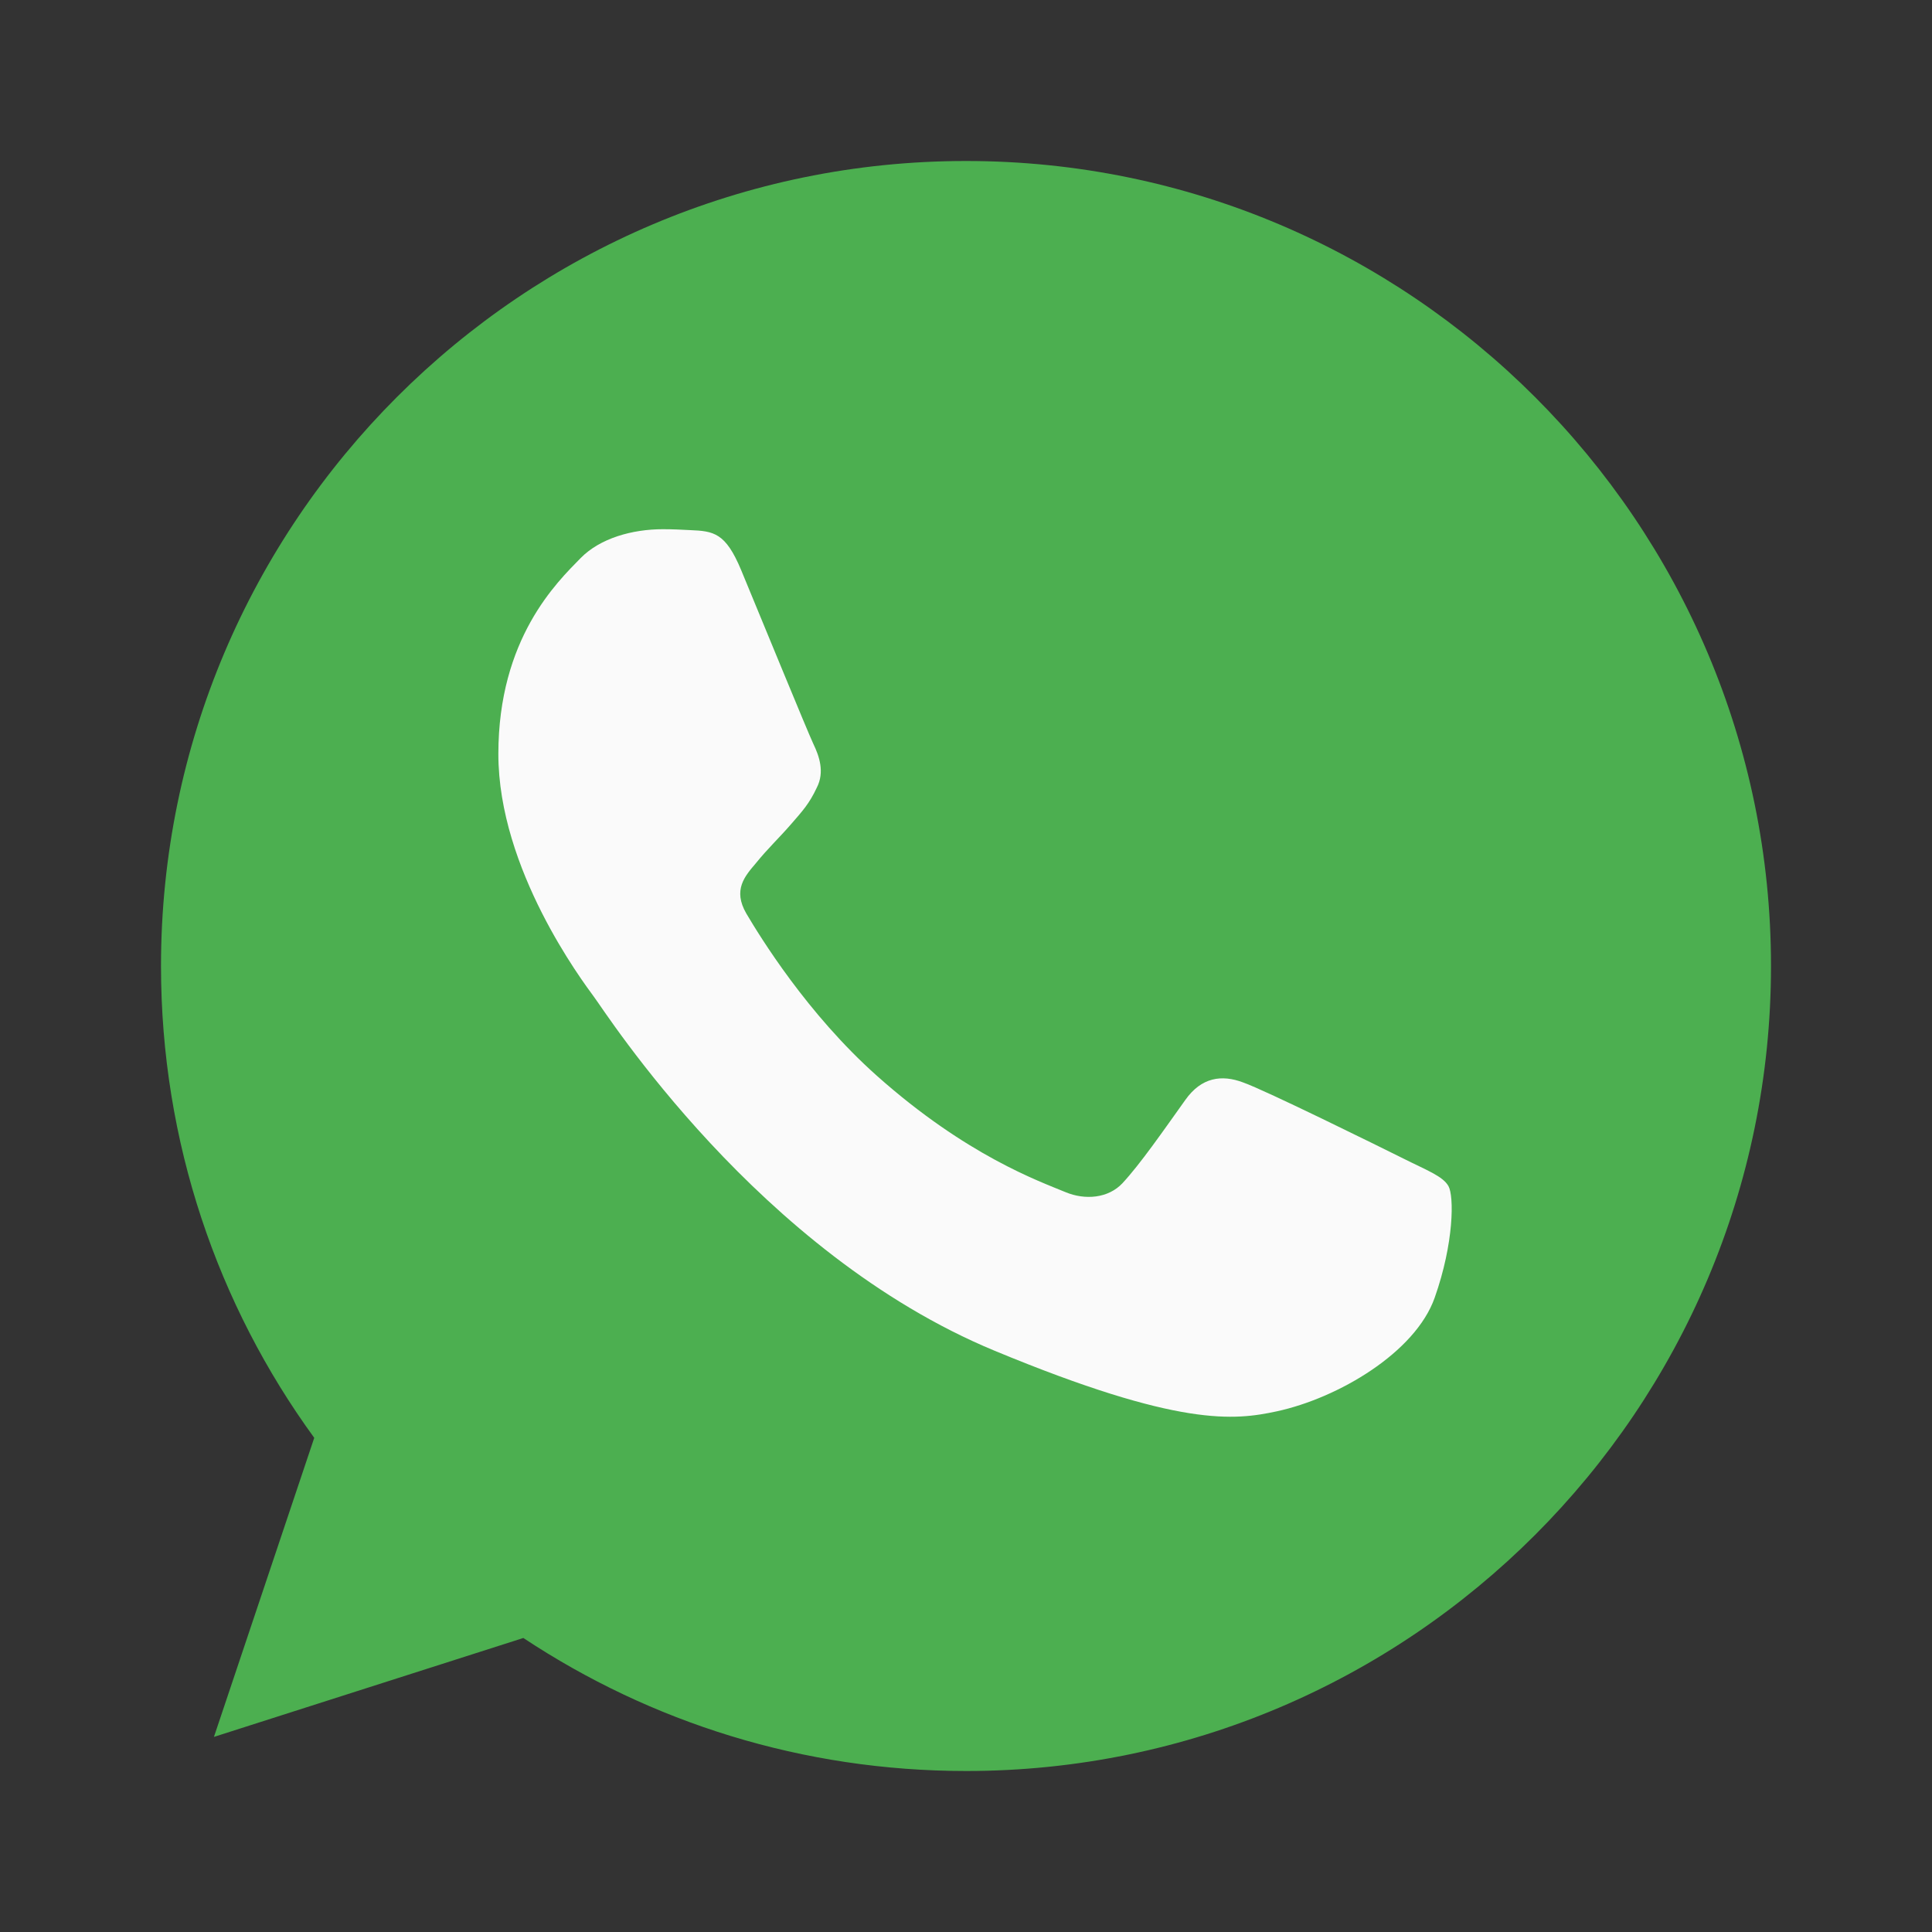
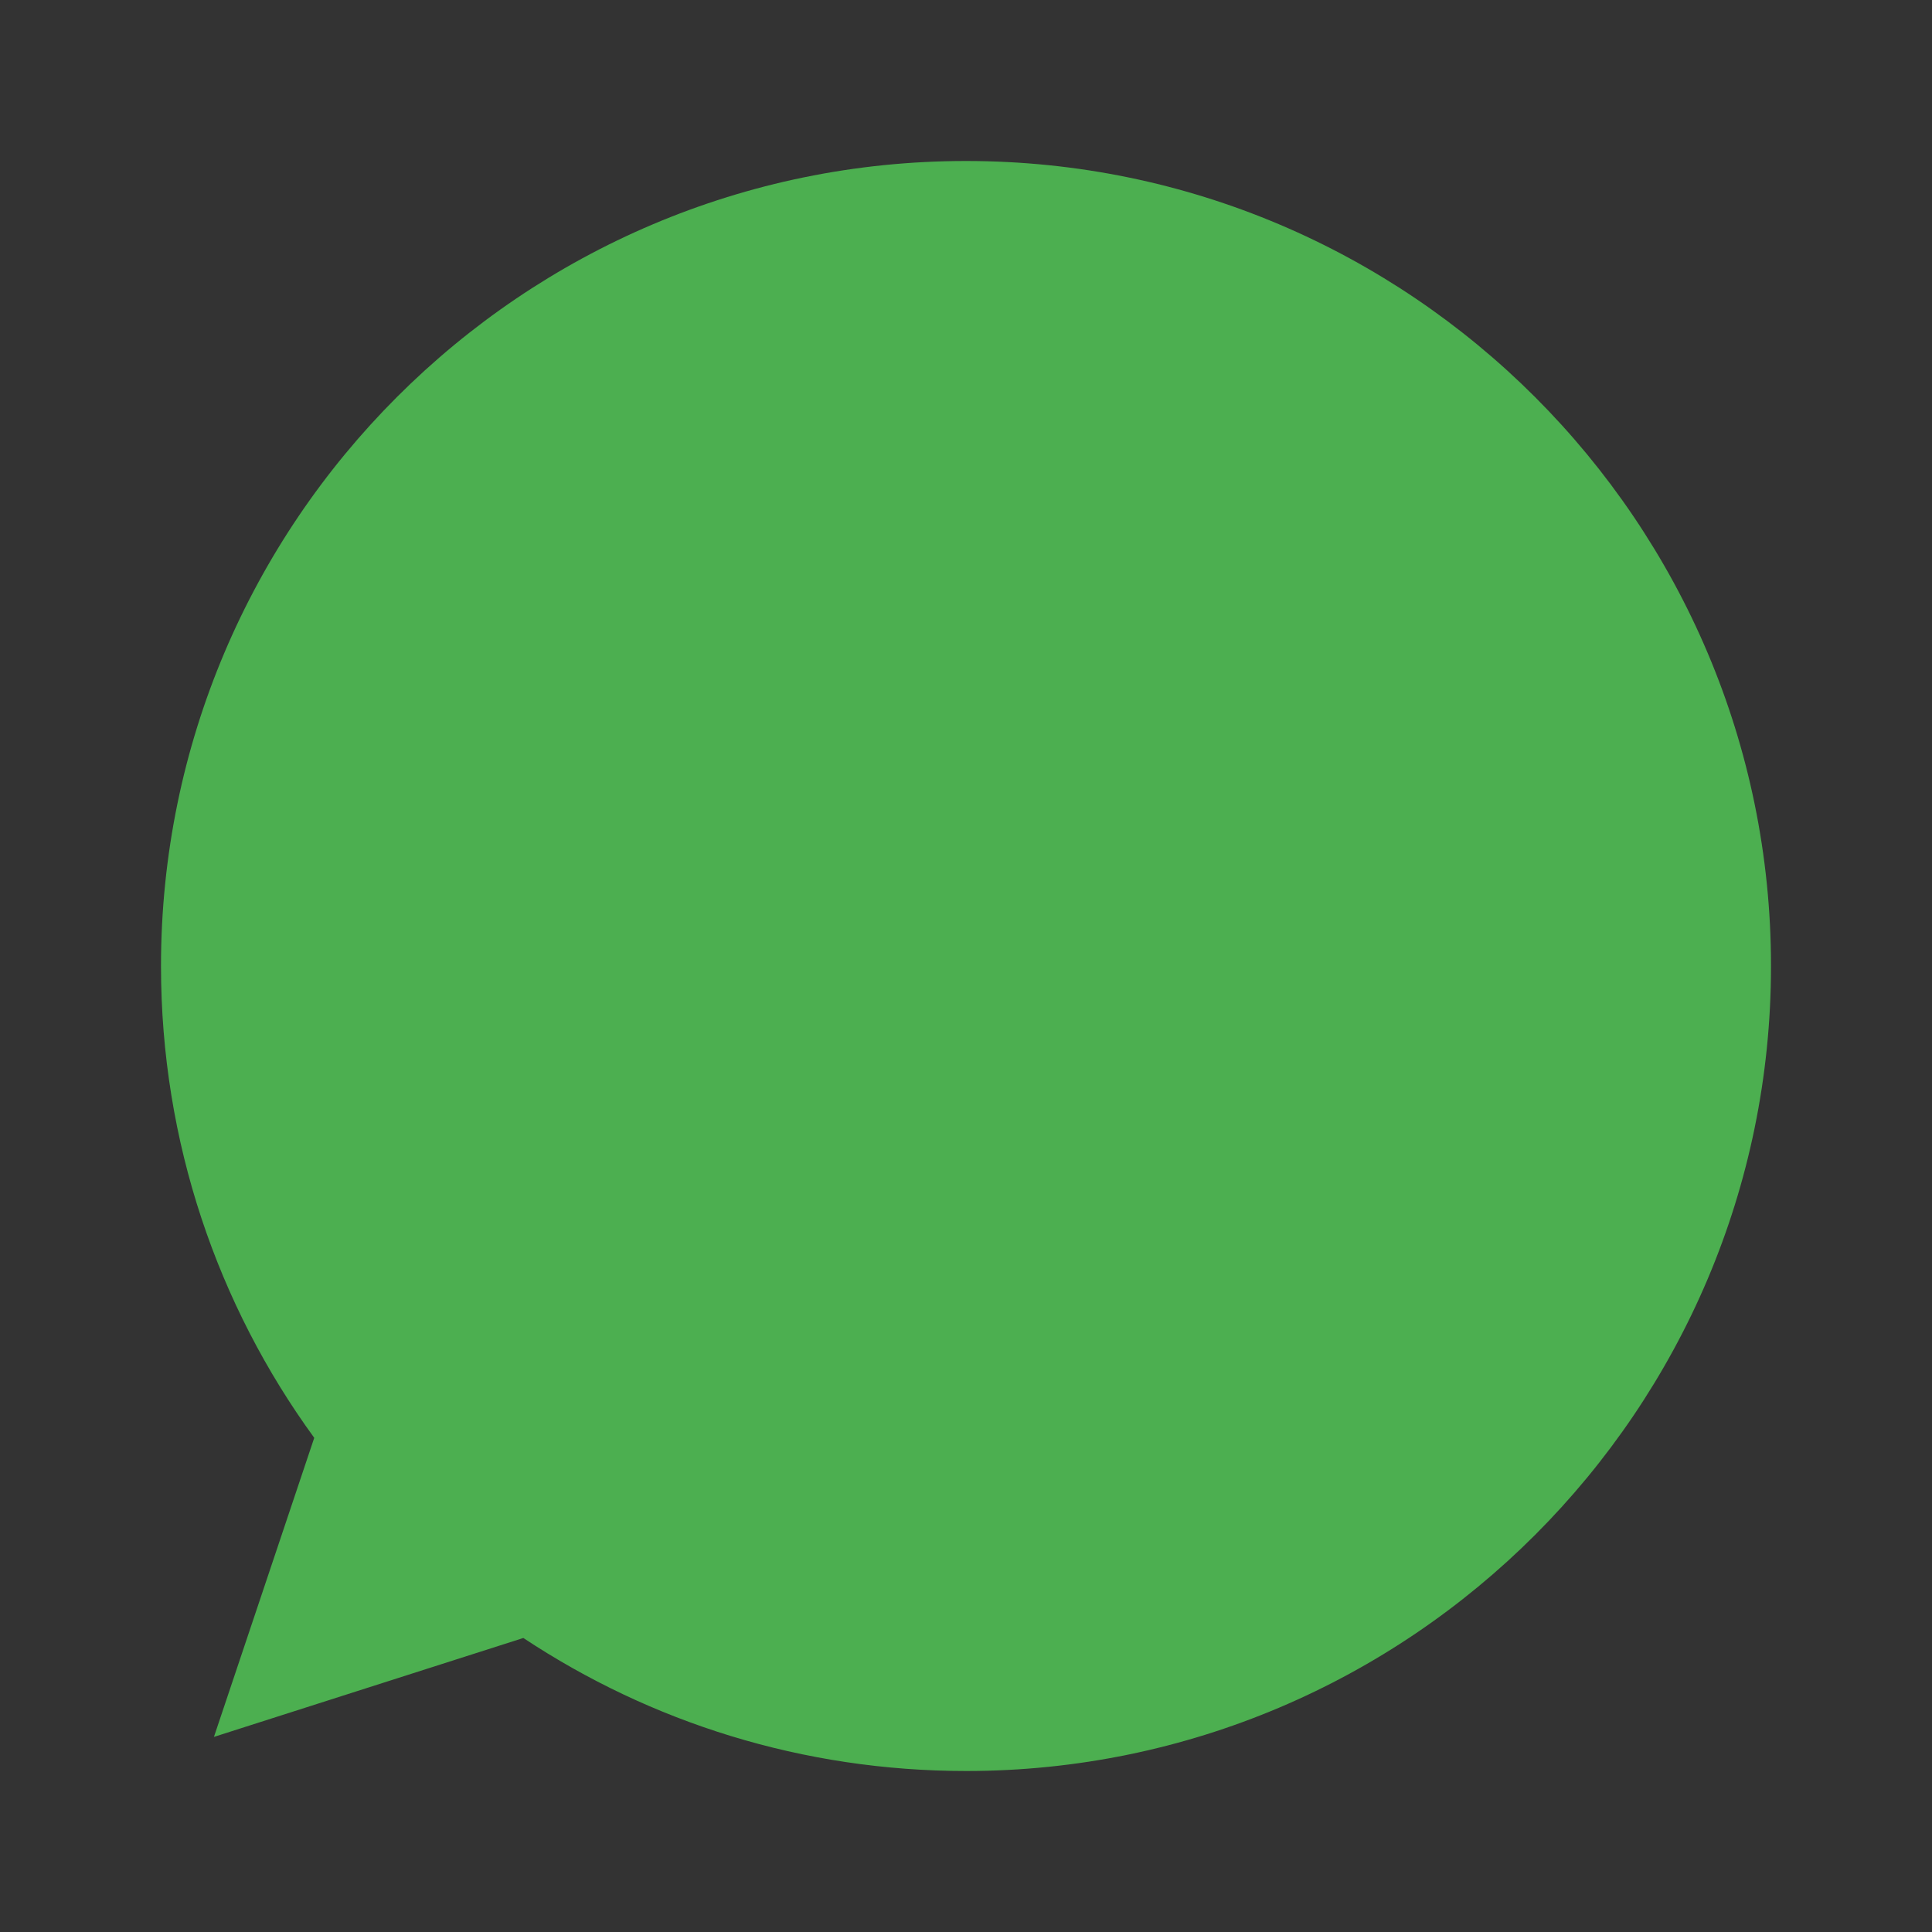
<svg xmlns="http://www.w3.org/2000/svg" width="60" height="60" viewBox="0 0 60 60" fill="none">
  <rect x="0" y="0" width="60" height="60" fill="#333333" stroke="none" />
  <path d="M30.006 5H29.994C16.209 5 5 16.212 5 30C5 35.469 6.763 40.538 9.759 44.653L6.644 53.941L16.253 50.869C20.206 53.487 24.922 55 30.006 55C43.791 55 55 43.784 55 30C55 16.216 43.791 5 30.006 5Z" fill="#4CAF50" />
-   <path d="M44.555 40.303C43.952 42.006 41.558 43.419 39.648 43.831C38.342 44.11 36.636 44.331 30.892 41.95C23.545 38.906 18.814 31.441 18.445 30.956C18.092 30.472 15.477 27.003 15.477 23.416C15.477 19.828 17.298 18.081 18.033 17.331C18.636 16.716 19.633 16.435 20.589 16.435C20.898 16.435 21.177 16.45 21.427 16.463C22.161 16.494 22.53 16.538 23.014 17.697C23.617 19.15 25.086 22.738 25.261 23.106C25.439 23.475 25.617 23.975 25.367 24.46C25.133 24.96 24.927 25.181 24.558 25.606C24.189 26.031 23.839 26.356 23.47 26.813C23.133 27.21 22.752 27.635 23.177 28.369C23.602 29.088 25.07 31.485 27.233 33.41C30.023 35.894 32.286 36.688 33.095 37.025C33.698 37.275 34.417 37.216 34.858 36.747C35.417 36.144 36.108 35.144 36.811 34.16C37.311 33.453 37.942 33.366 38.605 33.616C39.28 33.85 42.852 35.616 43.586 35.981C44.32 36.35 44.805 36.525 44.983 36.835C45.158 37.144 45.158 38.597 44.555 40.303Z" fill="#FAFAFA" />
</svg>